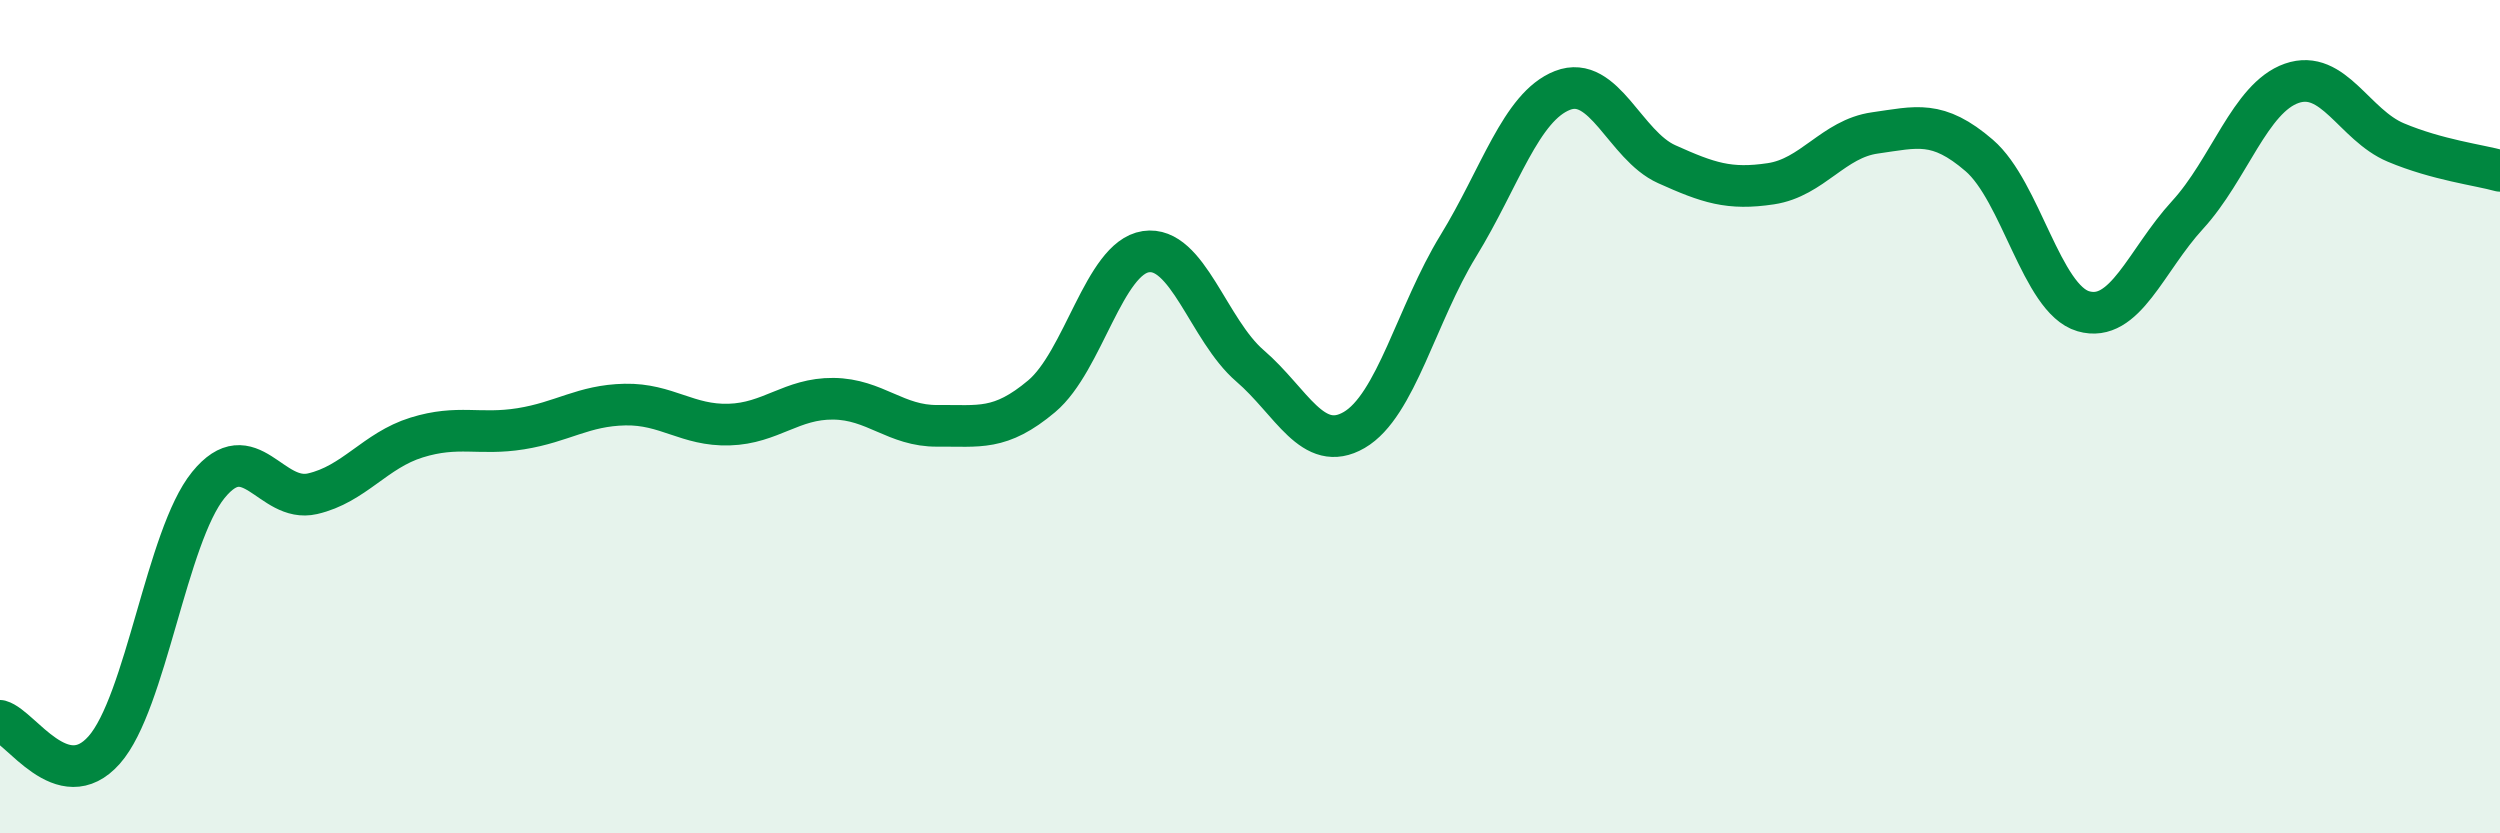
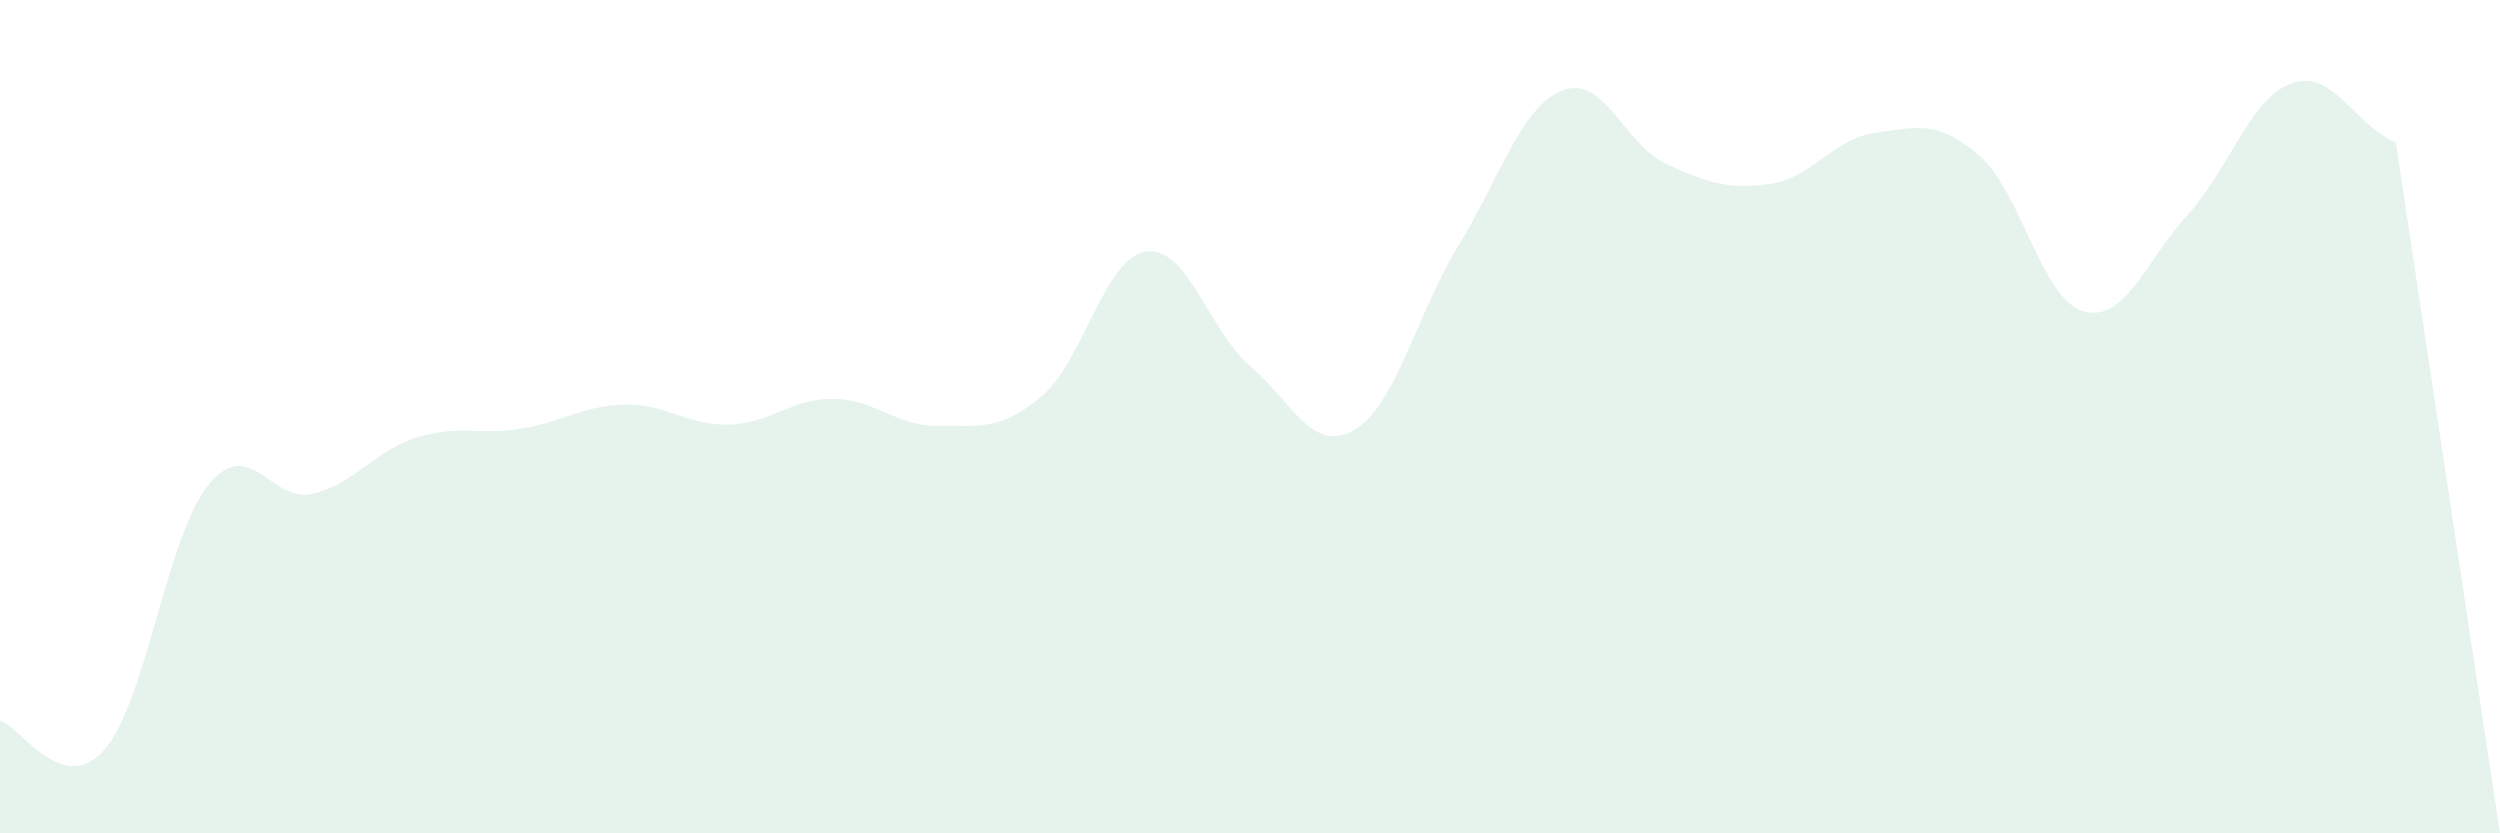
<svg xmlns="http://www.w3.org/2000/svg" width="60" height="20" viewBox="0 0 60 20">
-   <path d="M 0,17.3 C 0.5,17.44 1.5,19.13 2.5,18 C 3.5,16.87 4,12.87 5,11.64 C 6,10.41 6.5,12.08 7.5,11.85 C 8.5,11.62 9,10.81 10,10.5 C 11,10.19 11.5,10.45 12.5,10.29 C 13.5,10.13 14,9.73 15,9.71 C 16,9.69 16.5,10.22 17.5,10.19 C 18.5,10.16 19,9.56 20,9.57 C 21,9.58 21.5,10.23 22.5,10.22 C 23.5,10.21 24,10.35 25,9.51 C 26,8.67 26.5,6.19 27.5,6.04 C 28.5,5.89 29,7.92 30,8.78 C 31,9.64 31.5,10.9 32.5,10.32 C 33.5,9.74 34,7.53 35,5.9 C 36,4.27 36.5,2.56 37.5,2.17 C 38.5,1.78 39,3.49 40,3.94 C 41,4.39 41.5,4.56 42.5,4.41 C 43.5,4.26 44,3.33 45,3.19 C 46,3.05 46.5,2.87 47.5,3.73 C 48.5,4.59 49,7.18 50,7.47 C 51,7.76 51.5,6.25 52.5,5.16 C 53.5,4.07 54,2.35 55,2 C 56,1.65 56.5,3 57.5,3.42 C 58.5,3.84 59.5,3.96 60,4.1L60 20L0 20Z" fill="#008740" opacity="0.1" stroke-linecap="round" stroke-linejoin="round" />
-   <path d="M 0,17.3 C 0.5,17.44 1.5,19.13 2.5,18 C 3.5,16.87 4,12.87 5,11.64 C 6,10.41 6.5,12.08 7.5,11.85 C 8.5,11.62 9,10.81 10,10.5 C 11,10.19 11.5,10.45 12.5,10.29 C 13.5,10.13 14,9.73 15,9.71 C 16,9.69 16.5,10.22 17.5,10.19 C 18.5,10.16 19,9.56 20,9.57 C 21,9.58 21.5,10.23 22.5,10.22 C 23.5,10.21 24,10.35 25,9.51 C 26,8.67 26.5,6.19 27.5,6.04 C 28.5,5.89 29,7.92 30,8.78 C 31,9.64 31.5,10.9 32.5,10.32 C 33.5,9.74 34,7.53 35,5.9 C 36,4.27 36.5,2.56 37.5,2.17 C 38.5,1.78 39,3.49 40,3.94 C 41,4.39 41.5,4.56 42.5,4.41 C 43.5,4.26 44,3.33 45,3.19 C 46,3.05 46.5,2.87 47.5,3.73 C 48.5,4.59 49,7.18 50,7.47 C 51,7.76 51.5,6.25 52.5,5.16 C 53.5,4.07 54,2.35 55,2 C 56,1.65 56.5,3 57.5,3.42 C 58.5,3.84 59.5,3.96 60,4.1" stroke="#008740" stroke-width="1" fill="none" stroke-linecap="round" stroke-linejoin="round" />
+   <path d="M 0,17.3 C 0.5,17.44 1.5,19.13 2.5,18 C 3.5,16.87 4,12.87 5,11.64 C 6,10.41 6.5,12.08 7.5,11.85 C 8.5,11.62 9,10.81 10,10.5 C 11,10.19 11.5,10.45 12.5,10.29 C 13.5,10.13 14,9.73 15,9.71 C 16,9.69 16.5,10.22 17.5,10.19 C 18.5,10.16 19,9.56 20,9.57 C 21,9.58 21.5,10.23 22.5,10.22 C 23.5,10.21 24,10.35 25,9.51 C 26,8.67 26.5,6.19 27.5,6.04 C 28.5,5.89 29,7.92 30,8.78 C 31,9.64 31.5,10.9 32.5,10.32 C 33.5,9.74 34,7.53 35,5.9 C 36,4.27 36.5,2.56 37.5,2.17 C 38.5,1.78 39,3.49 40,3.94 C 41,4.39 41.5,4.56 42.5,4.41 C 43.5,4.26 44,3.33 45,3.19 C 46,3.05 46.5,2.87 47.5,3.73 C 48.5,4.59 49,7.18 50,7.47 C 51,7.76 51.5,6.25 52.5,5.16 C 53.5,4.07 54,2.35 55,2 C 56,1.65 56.5,3 57.5,3.42 L60 20L0 20Z" fill="#008740" opacity="0.1" stroke-linecap="round" stroke-linejoin="round" />
</svg>